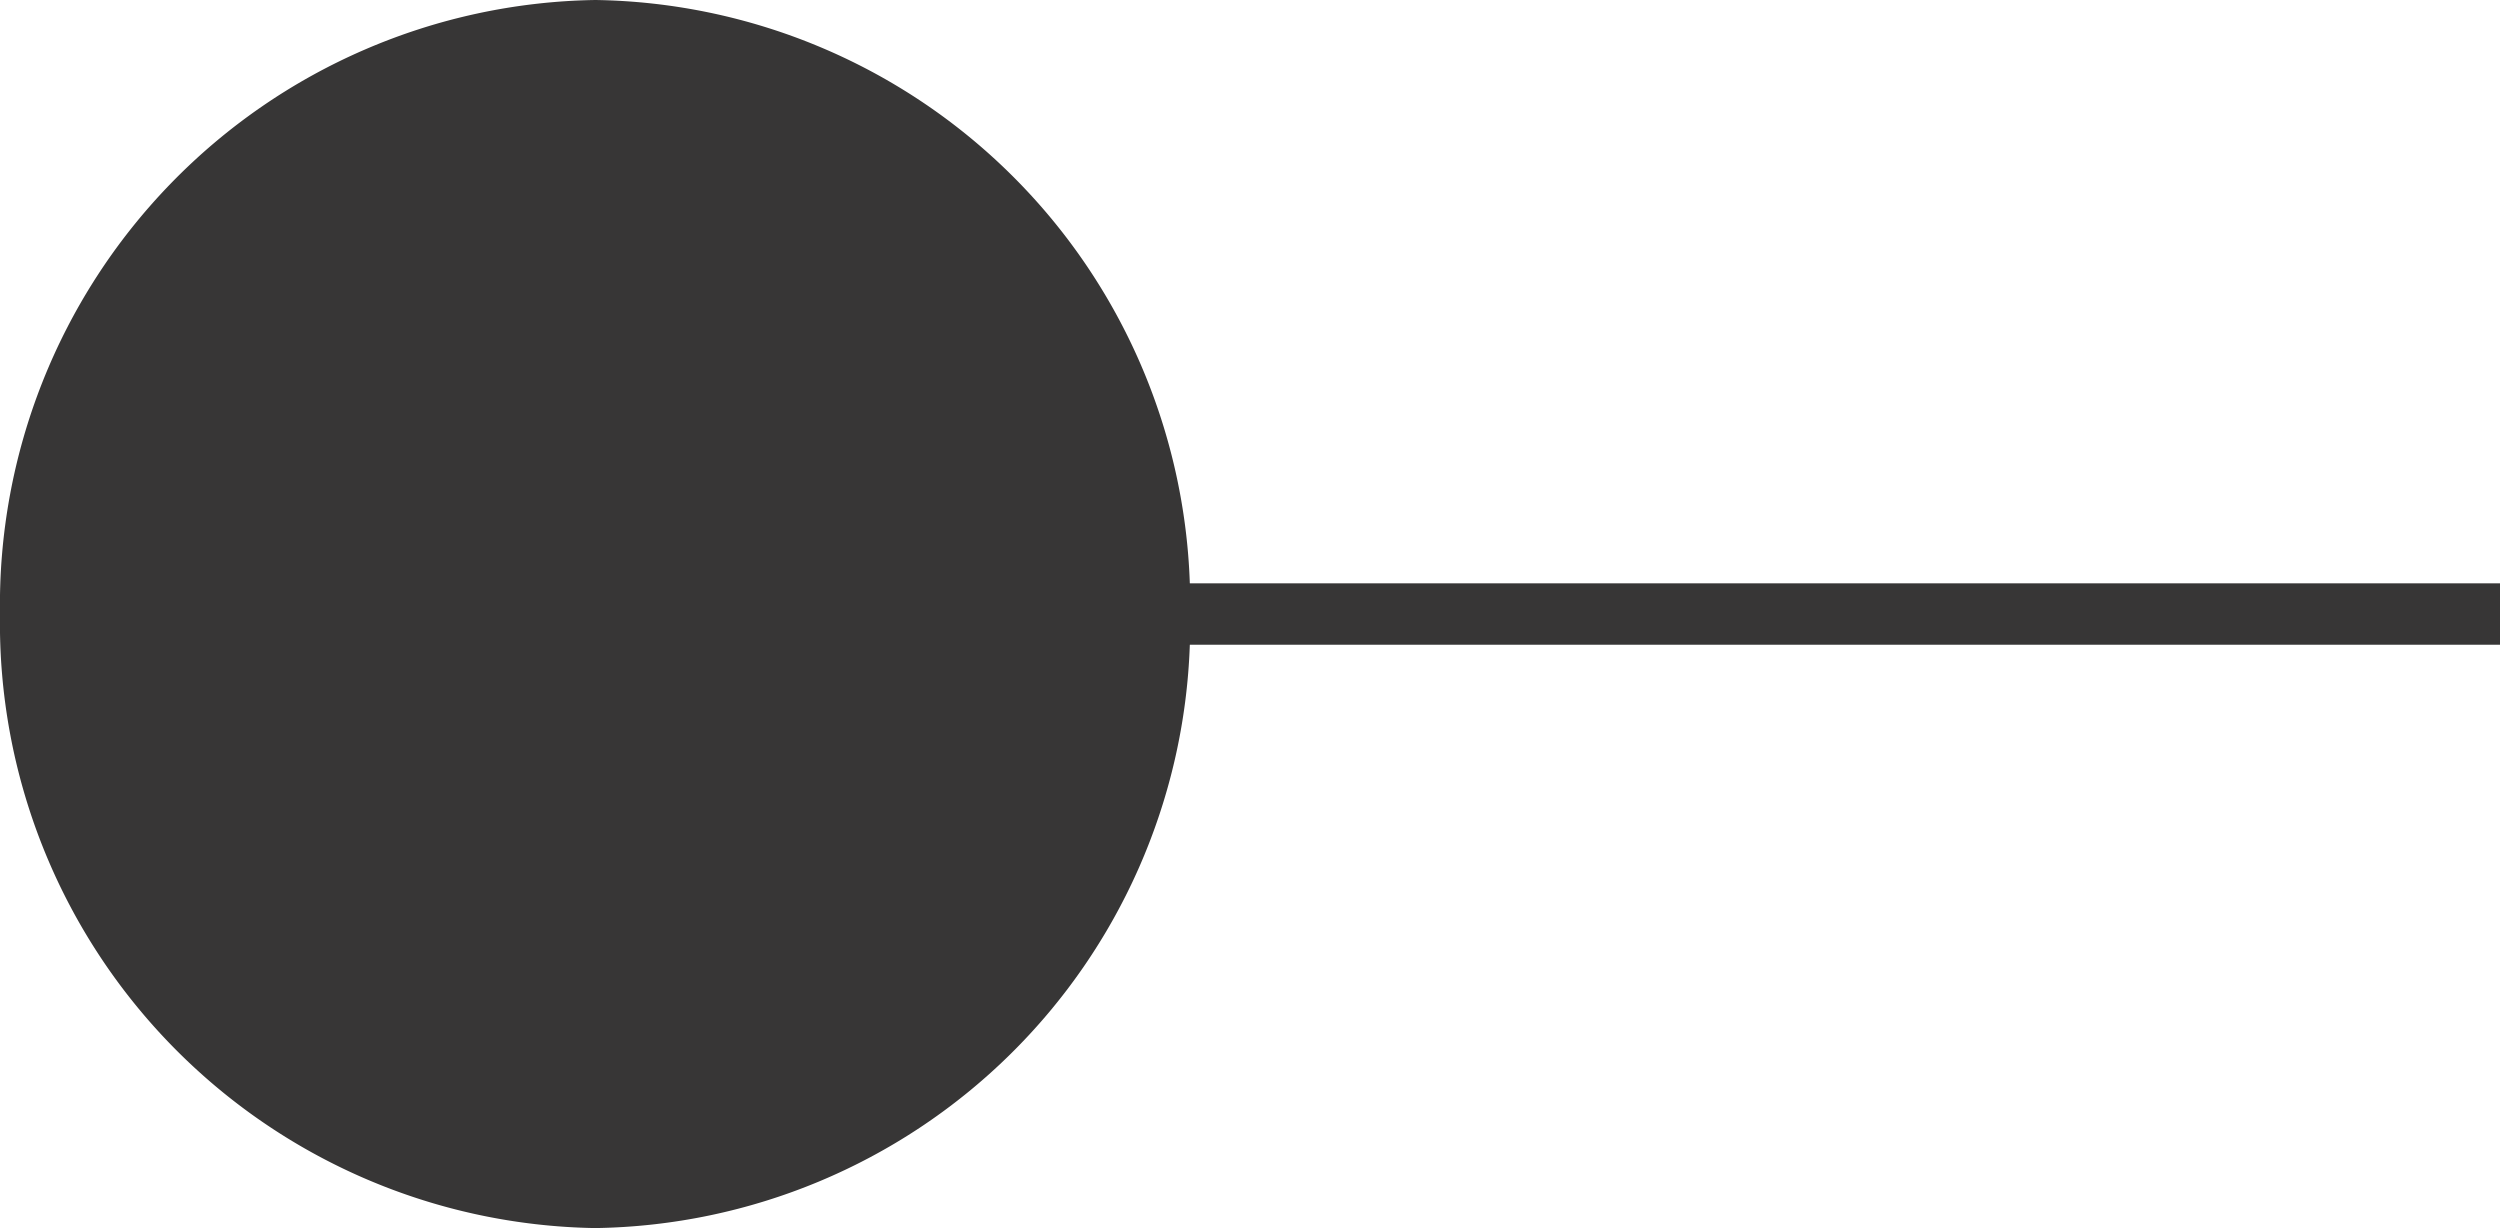
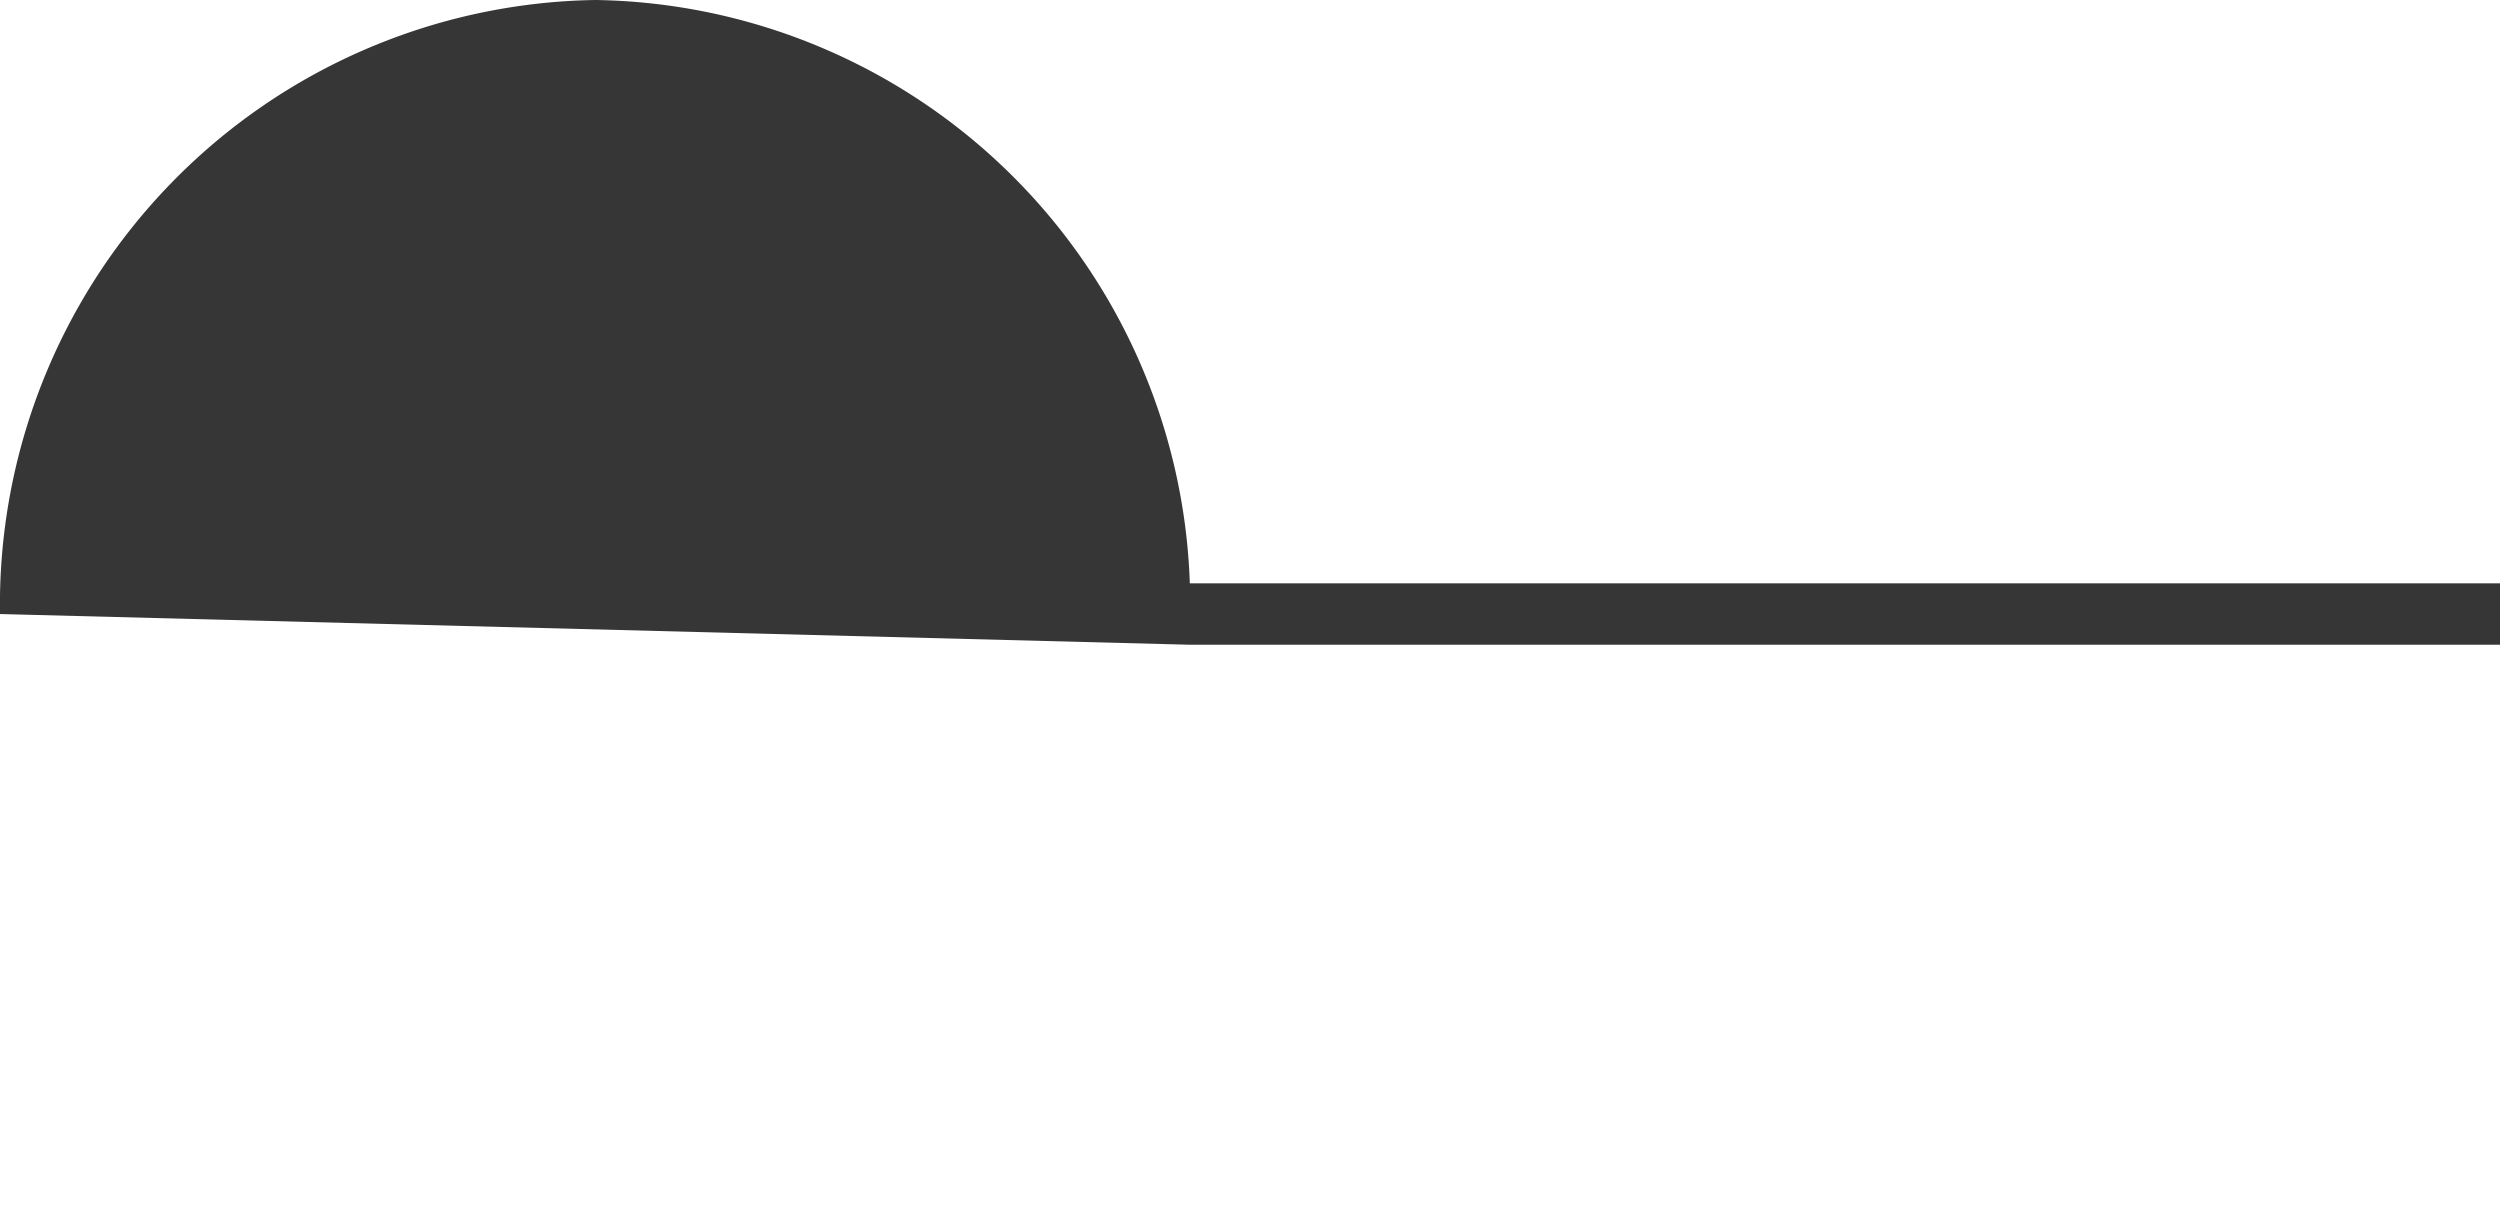
<svg xmlns="http://www.w3.org/2000/svg" width="14.25" height="7" viewBox="0 0 14.25 7">
-   <path id="Unione_5" data-name="Unione 5" d="M0,3.5A3.448,3.448,0,0,1,3.393,0,3.442,3.442,0,0,1,6.782,3.325H14.25v.35H6.782A3.442,3.442,0,0,1,3.393,7,3.448,3.448,0,0,1,0,3.5Z" fill="#373636" />
+   <path id="Unione_5" data-name="Unione 5" d="M0,3.5A3.448,3.448,0,0,1,3.393,0,3.442,3.442,0,0,1,6.782,3.325H14.25v.35H6.782Z" fill="#373636" />
</svg>